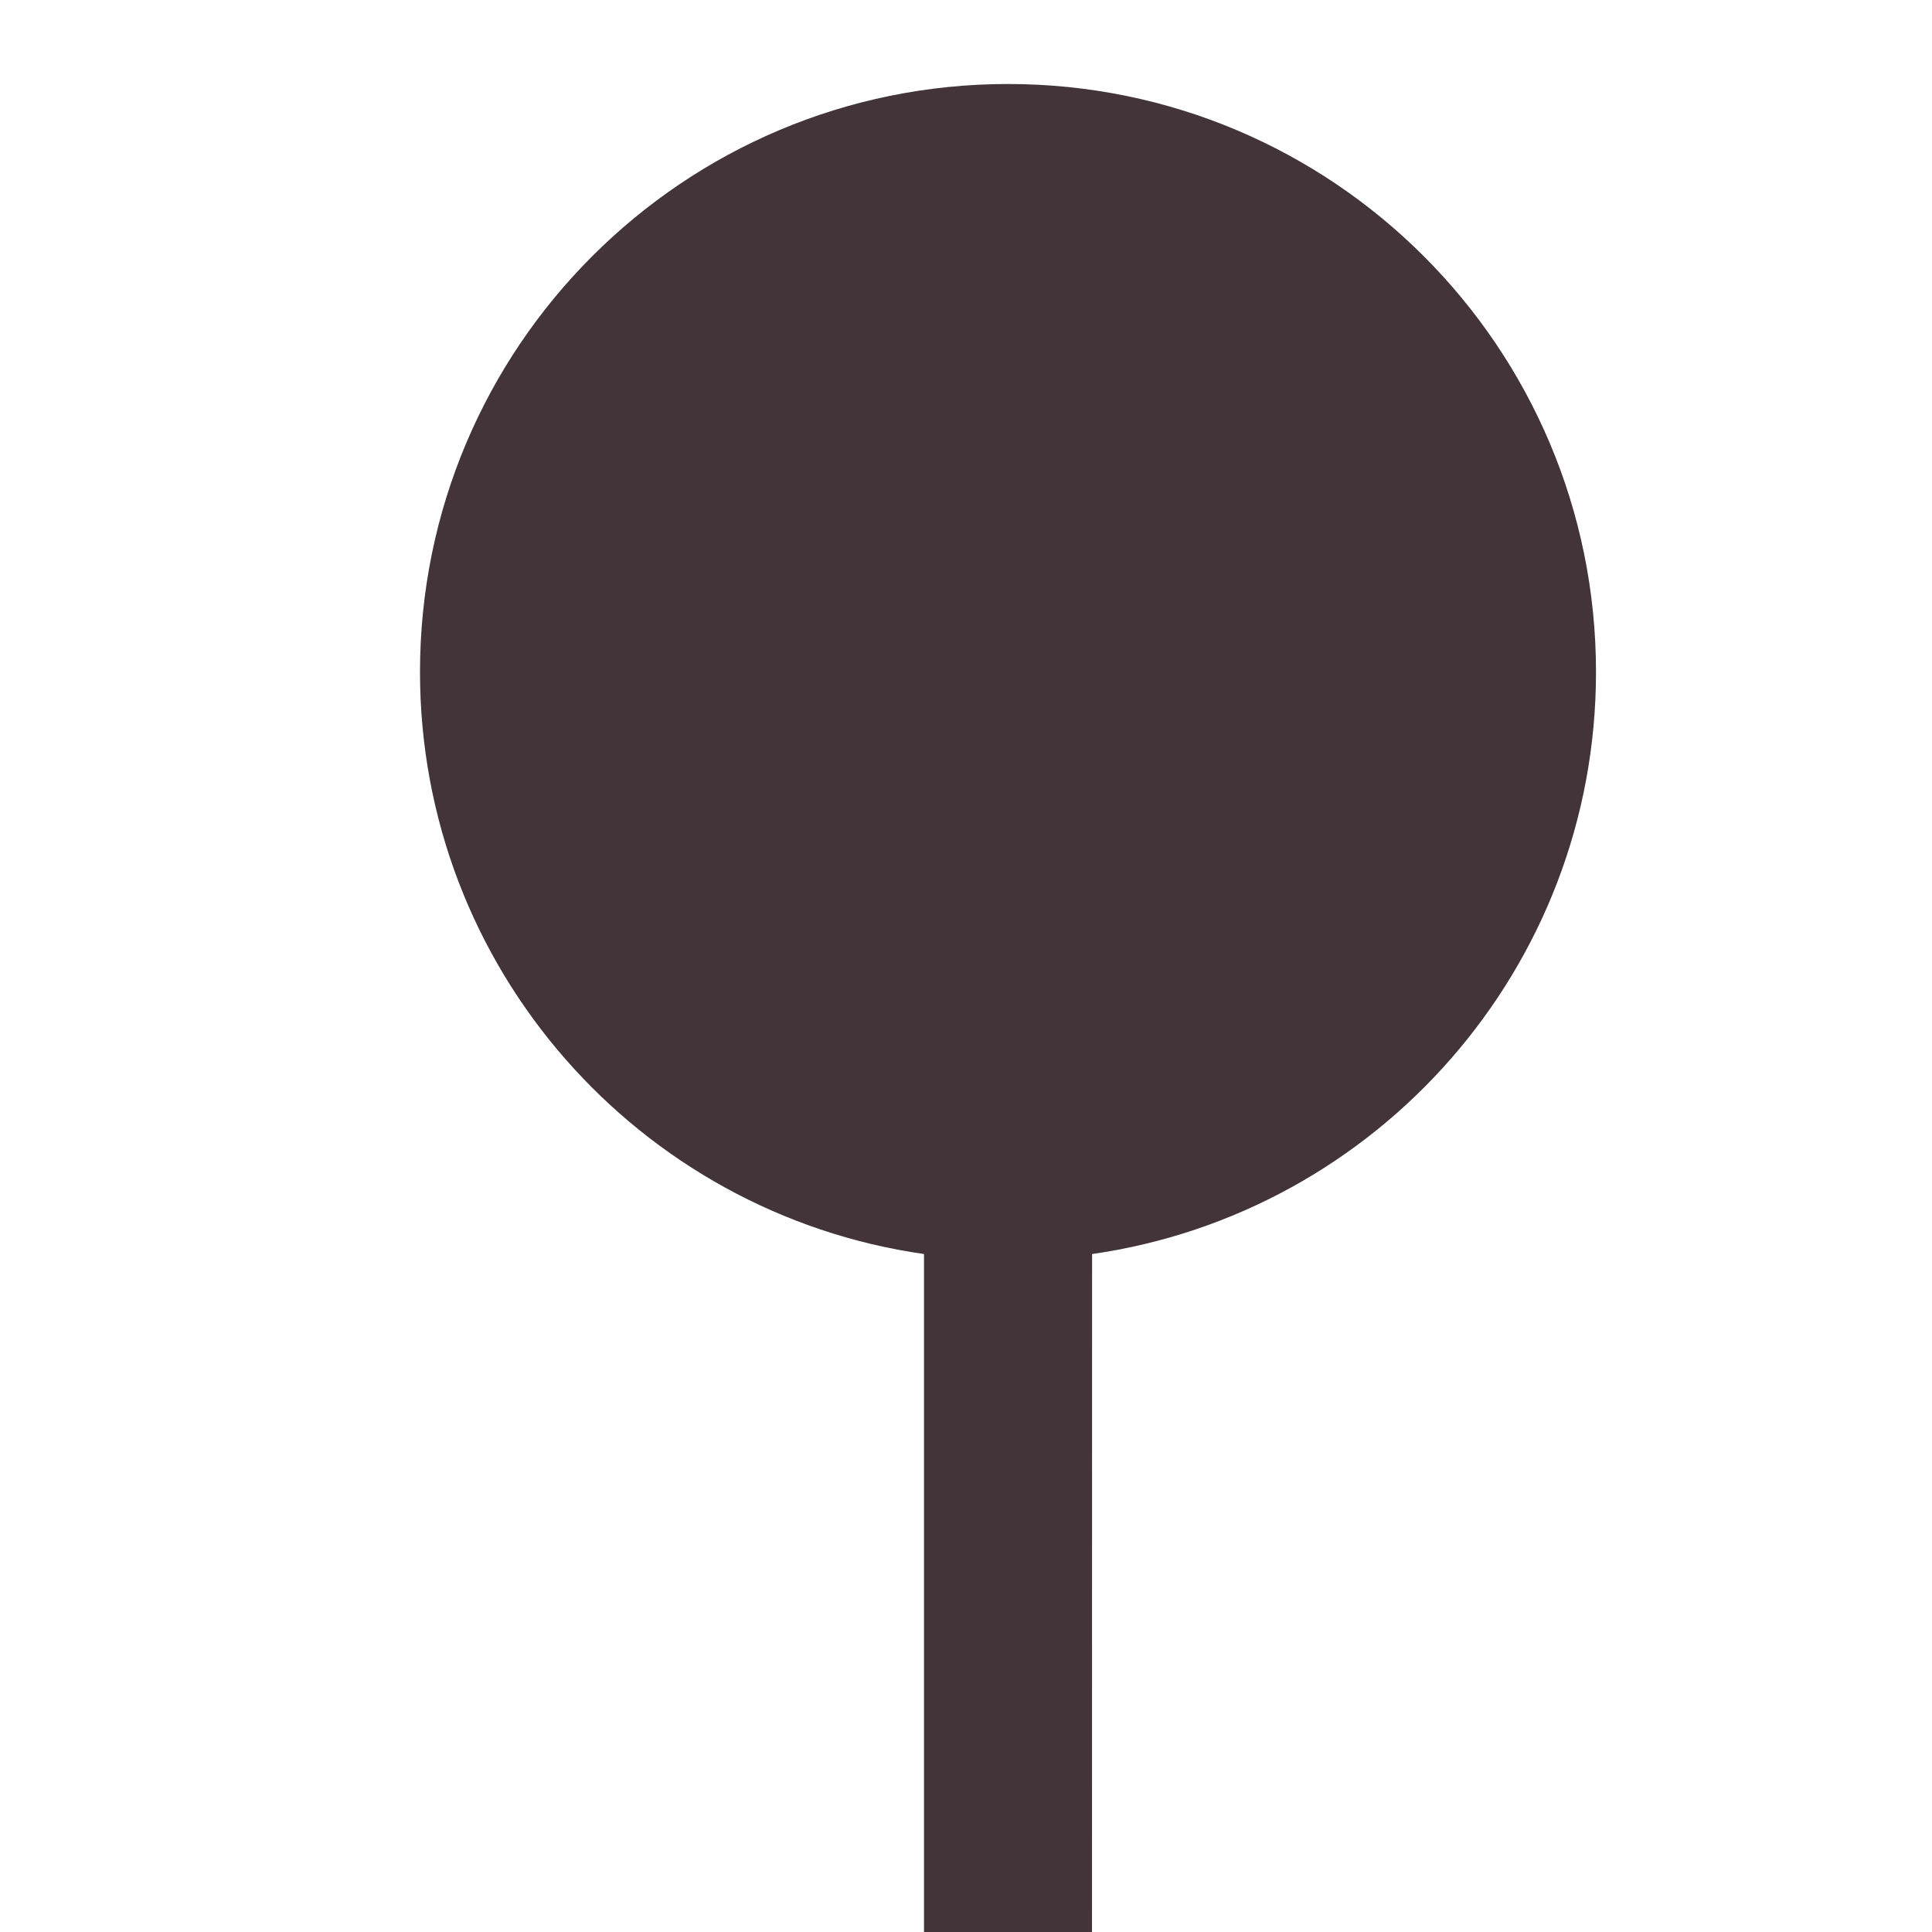
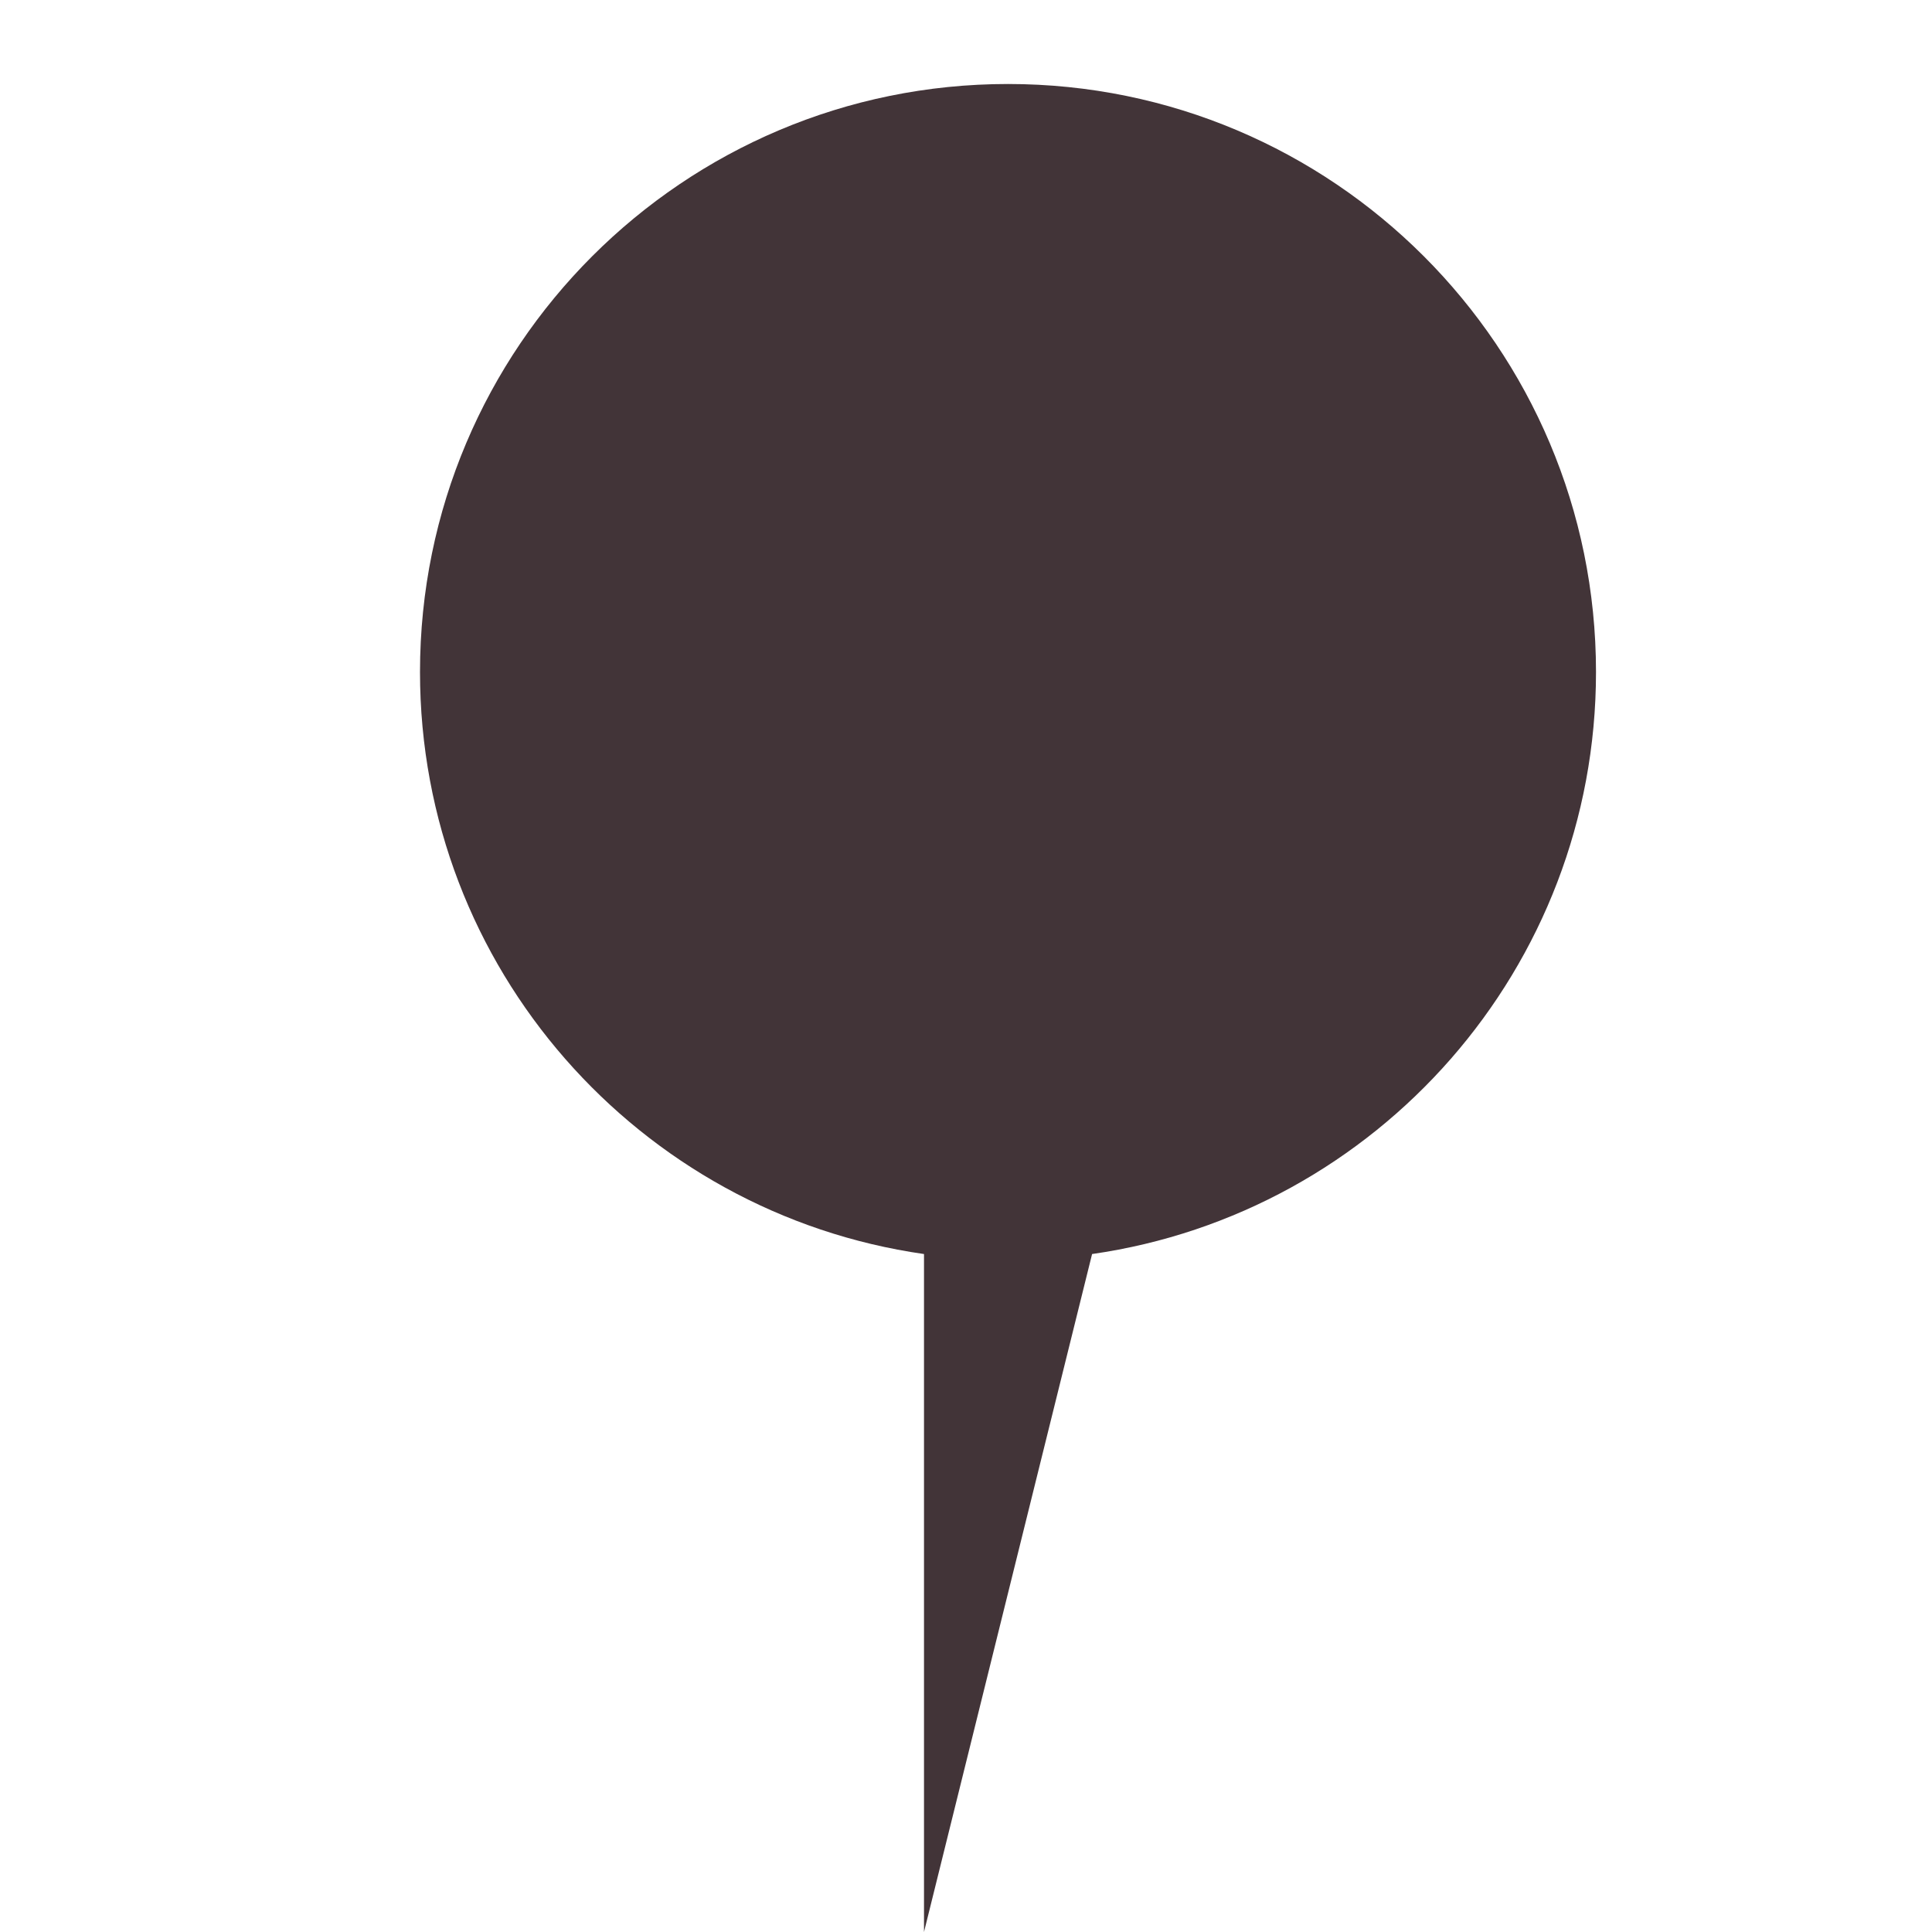
<svg xmlns="http://www.w3.org/2000/svg" width="23px" height="23px" viewBox="0 0 23 23" version="1.1">
  <title>ico / place</title>
  <desc>Created with Sketch.</desc>
  <g id="ico-/-place" stroke="none" stroke-width="1" fill="none" fill-rule="evenodd">
    <g id="check-copy-10" transform="translate(5, 1)" fill="#423438">
-       <path d="M7,0 C10.866,0 14,3.134 14,7 C14,10.526 11.393,13.443 8.001,13.929 L8,22 L6,22 L6,13.929 C2.608,13.444 0,10.526 0,7 C0,3.134 3.134,0 7,0 Z" id="Combined-Shape" />
+       <path d="M7,0 C10.866,0 14,3.134 14,7 C14,10.526 11.393,13.443 8.001,13.929 L6,22 L6,13.929 C2.608,13.444 0,10.526 0,7 C0,3.134 3.134,0 7,0 Z" id="Combined-Shape" />
    </g>
  </g>
</svg>